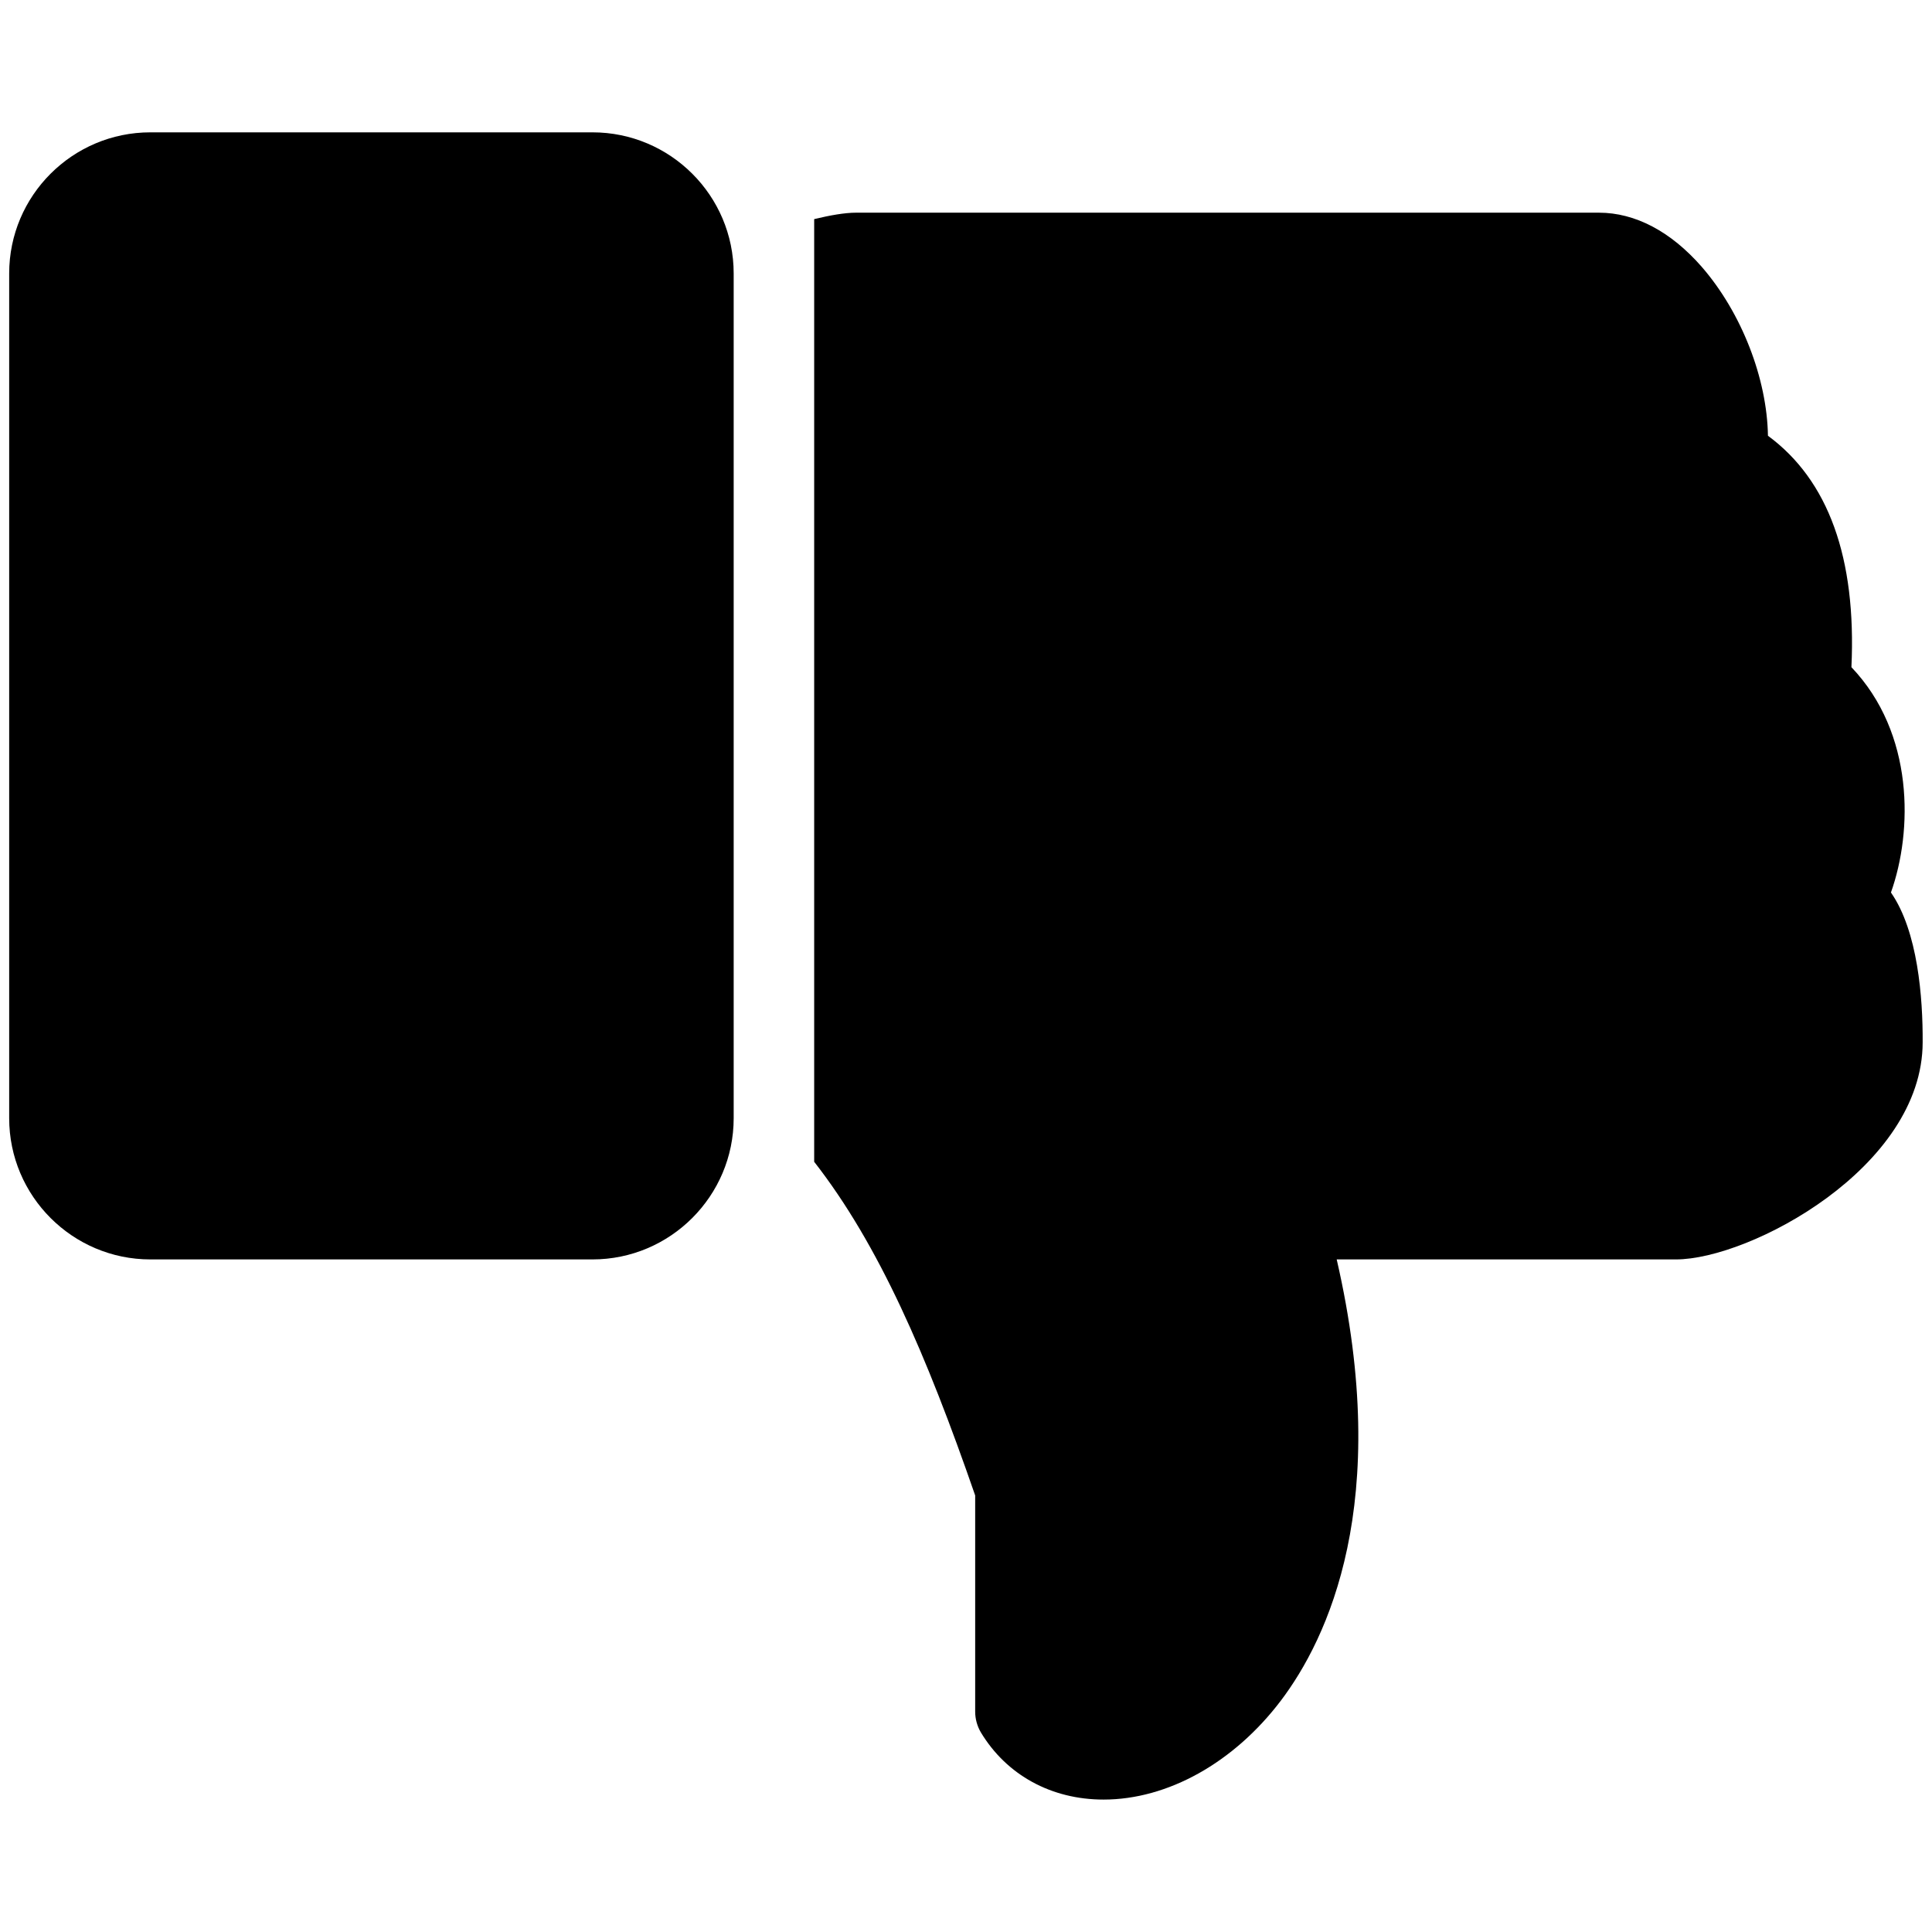
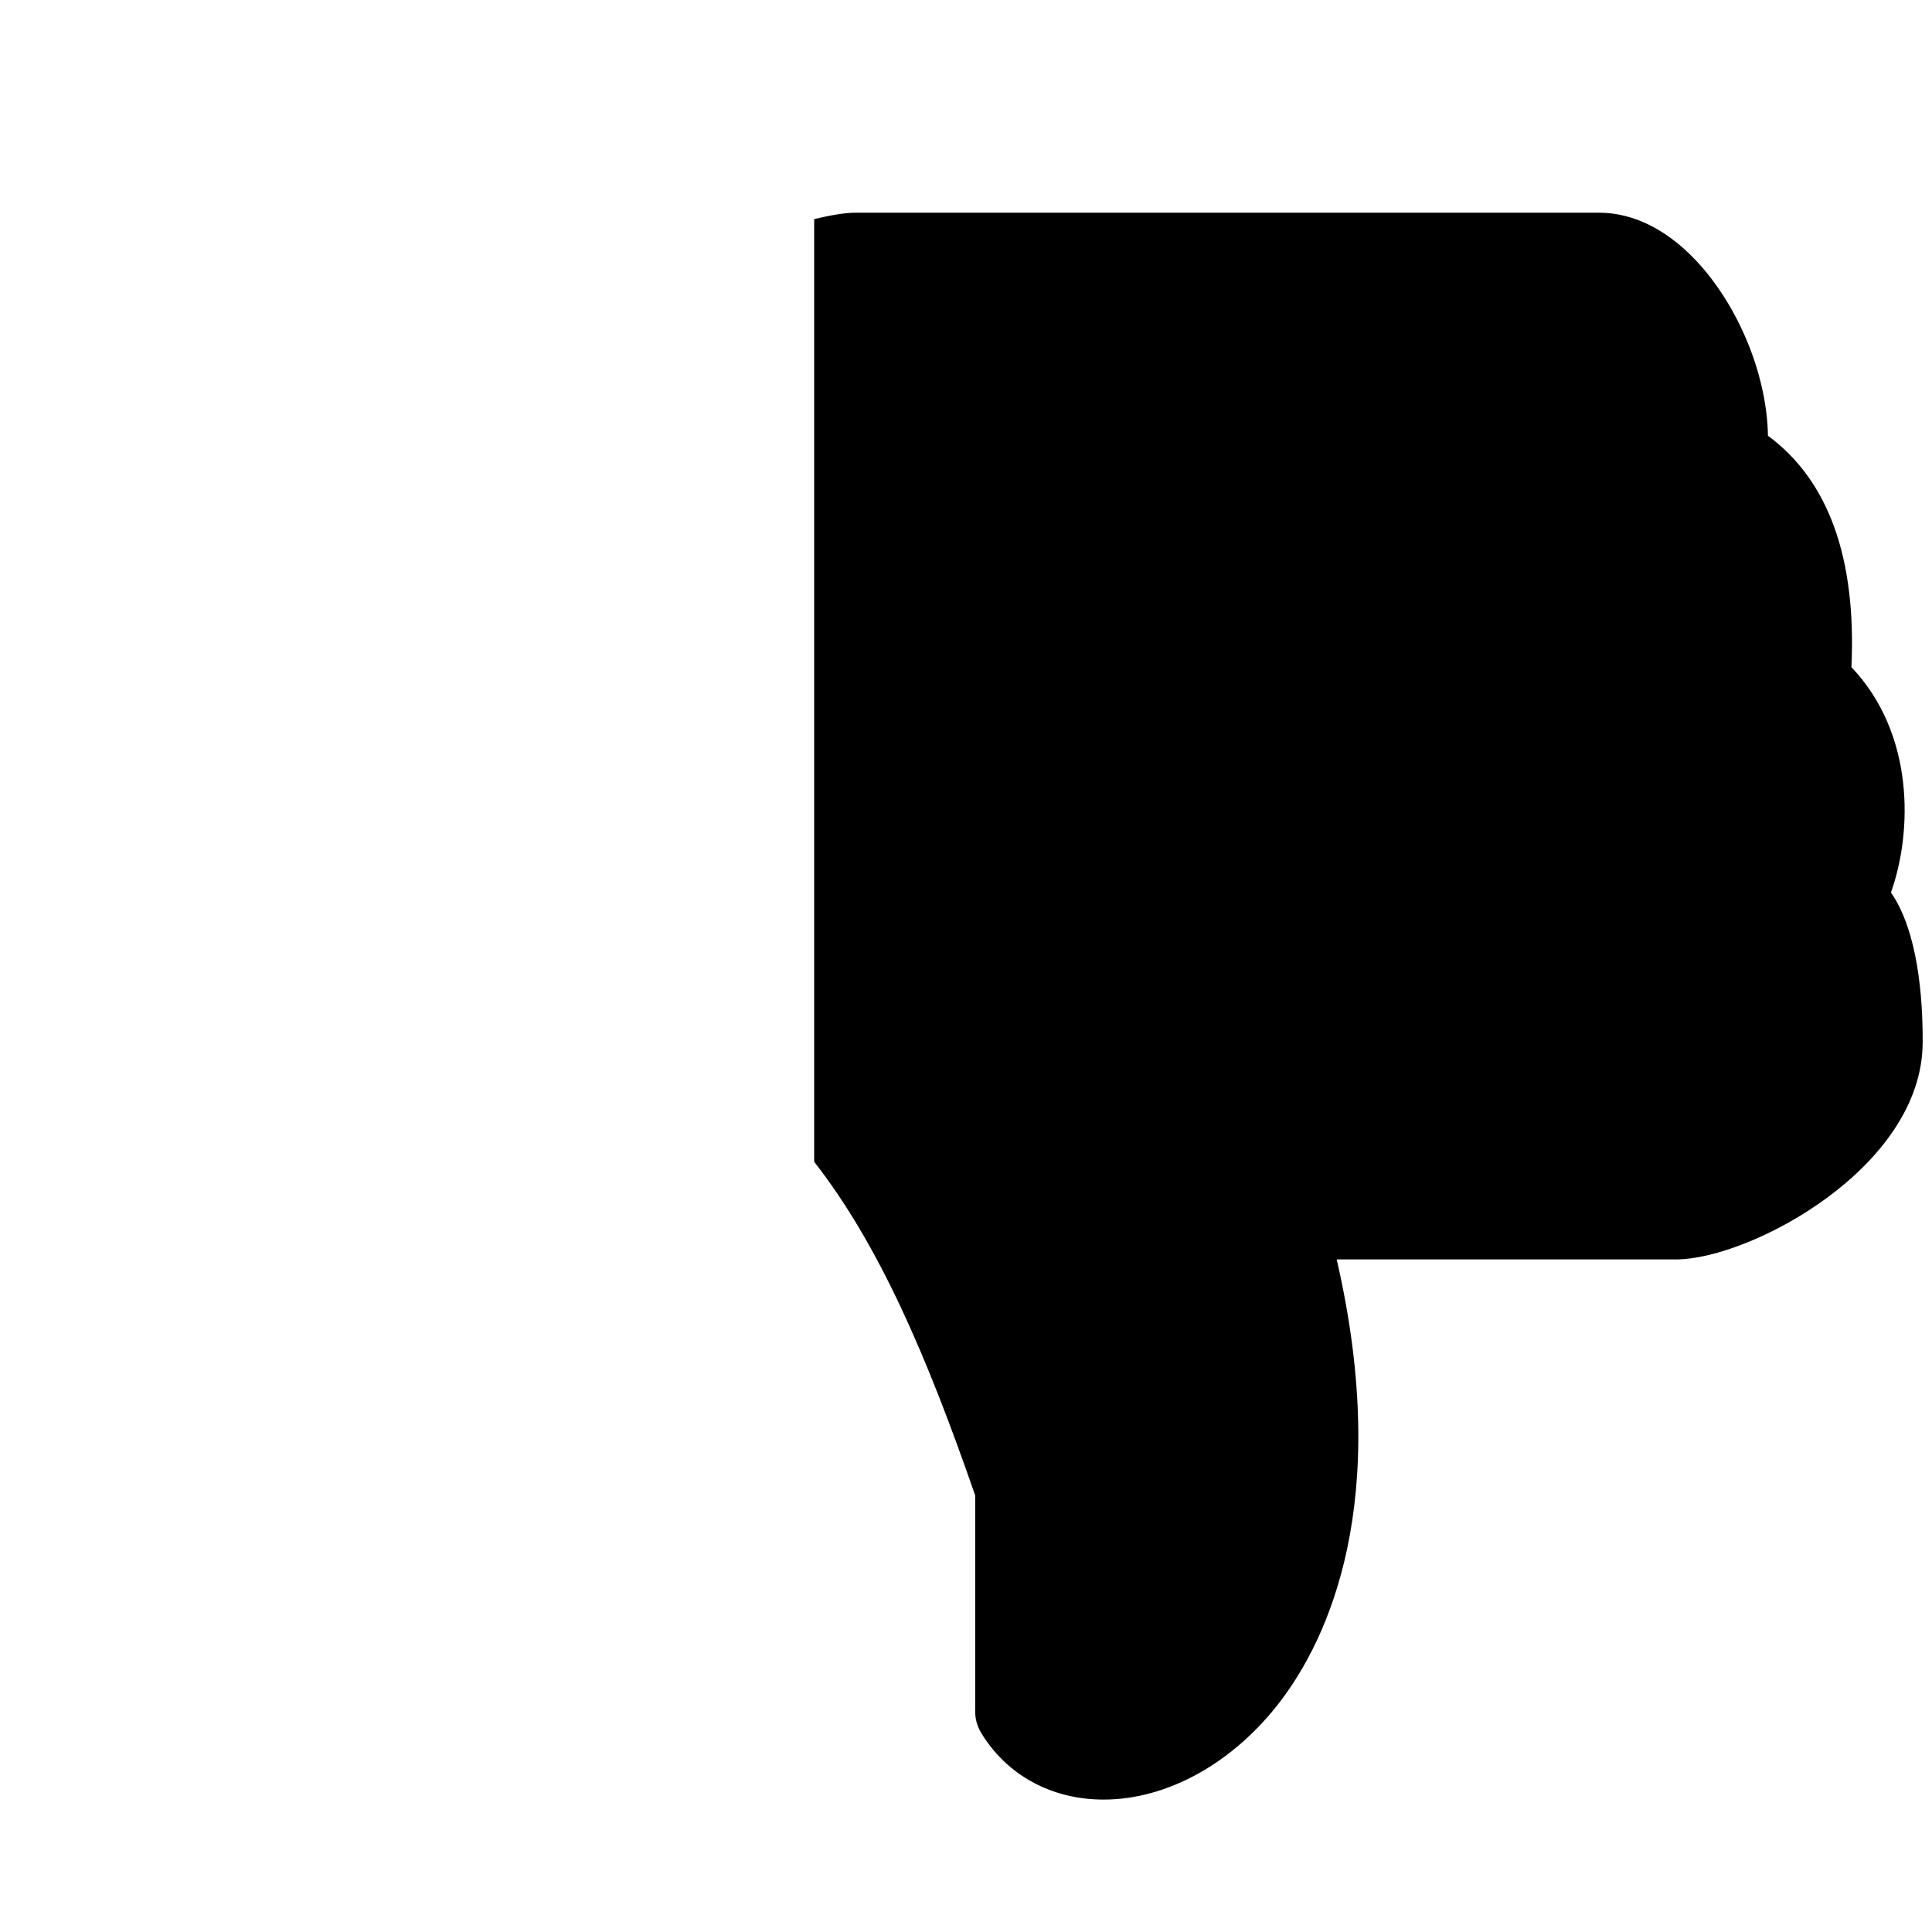
<svg xmlns="http://www.w3.org/2000/svg" height="96" version="1.1" viewBox="0 0 96 96" width="96">
-   <path d="M29.44 62.58h-21.968c-3.868 0-7.016-3.148-7.016-7.016v-41.976c0-3.868 3.148-7.012 7.016-7.012h21.968c3.868 0 7.016 3.144 7.016 7.012v41.976c0 3.864-3.148 7.016-7.016 7.016z" fill="#000000" />
  <path d="M93.96 44.348c1.084-3.044 1.168-7.908-1.964-11.196 0.252-5.432-1.144-9.288-4.148-11.5-0.044-2.828-1.3-6.104-3.292-8.396-1.532-1.752-3.3-2.688-5.108-2.688h-36.912c-0.568 0-1.3 0.132-2.080 0.32v46.84c3.216 4.124 5.58 9.592 8 16.58v10.744c0 0.36 0.1 0.72 0.284 1.032 1.276 2.116 3.5 3.336 6.096 3.336v0c3.188 0 6.476-1.836 8.812-4.92 2.304-3.048 5.56-9.812 2.772-21.92h16.856c3.66 0 12.26-4.556 12.26-10.796 0.012-2.192-0.236-5.508-1.576-7.436z" fill="#000000" />
</svg>